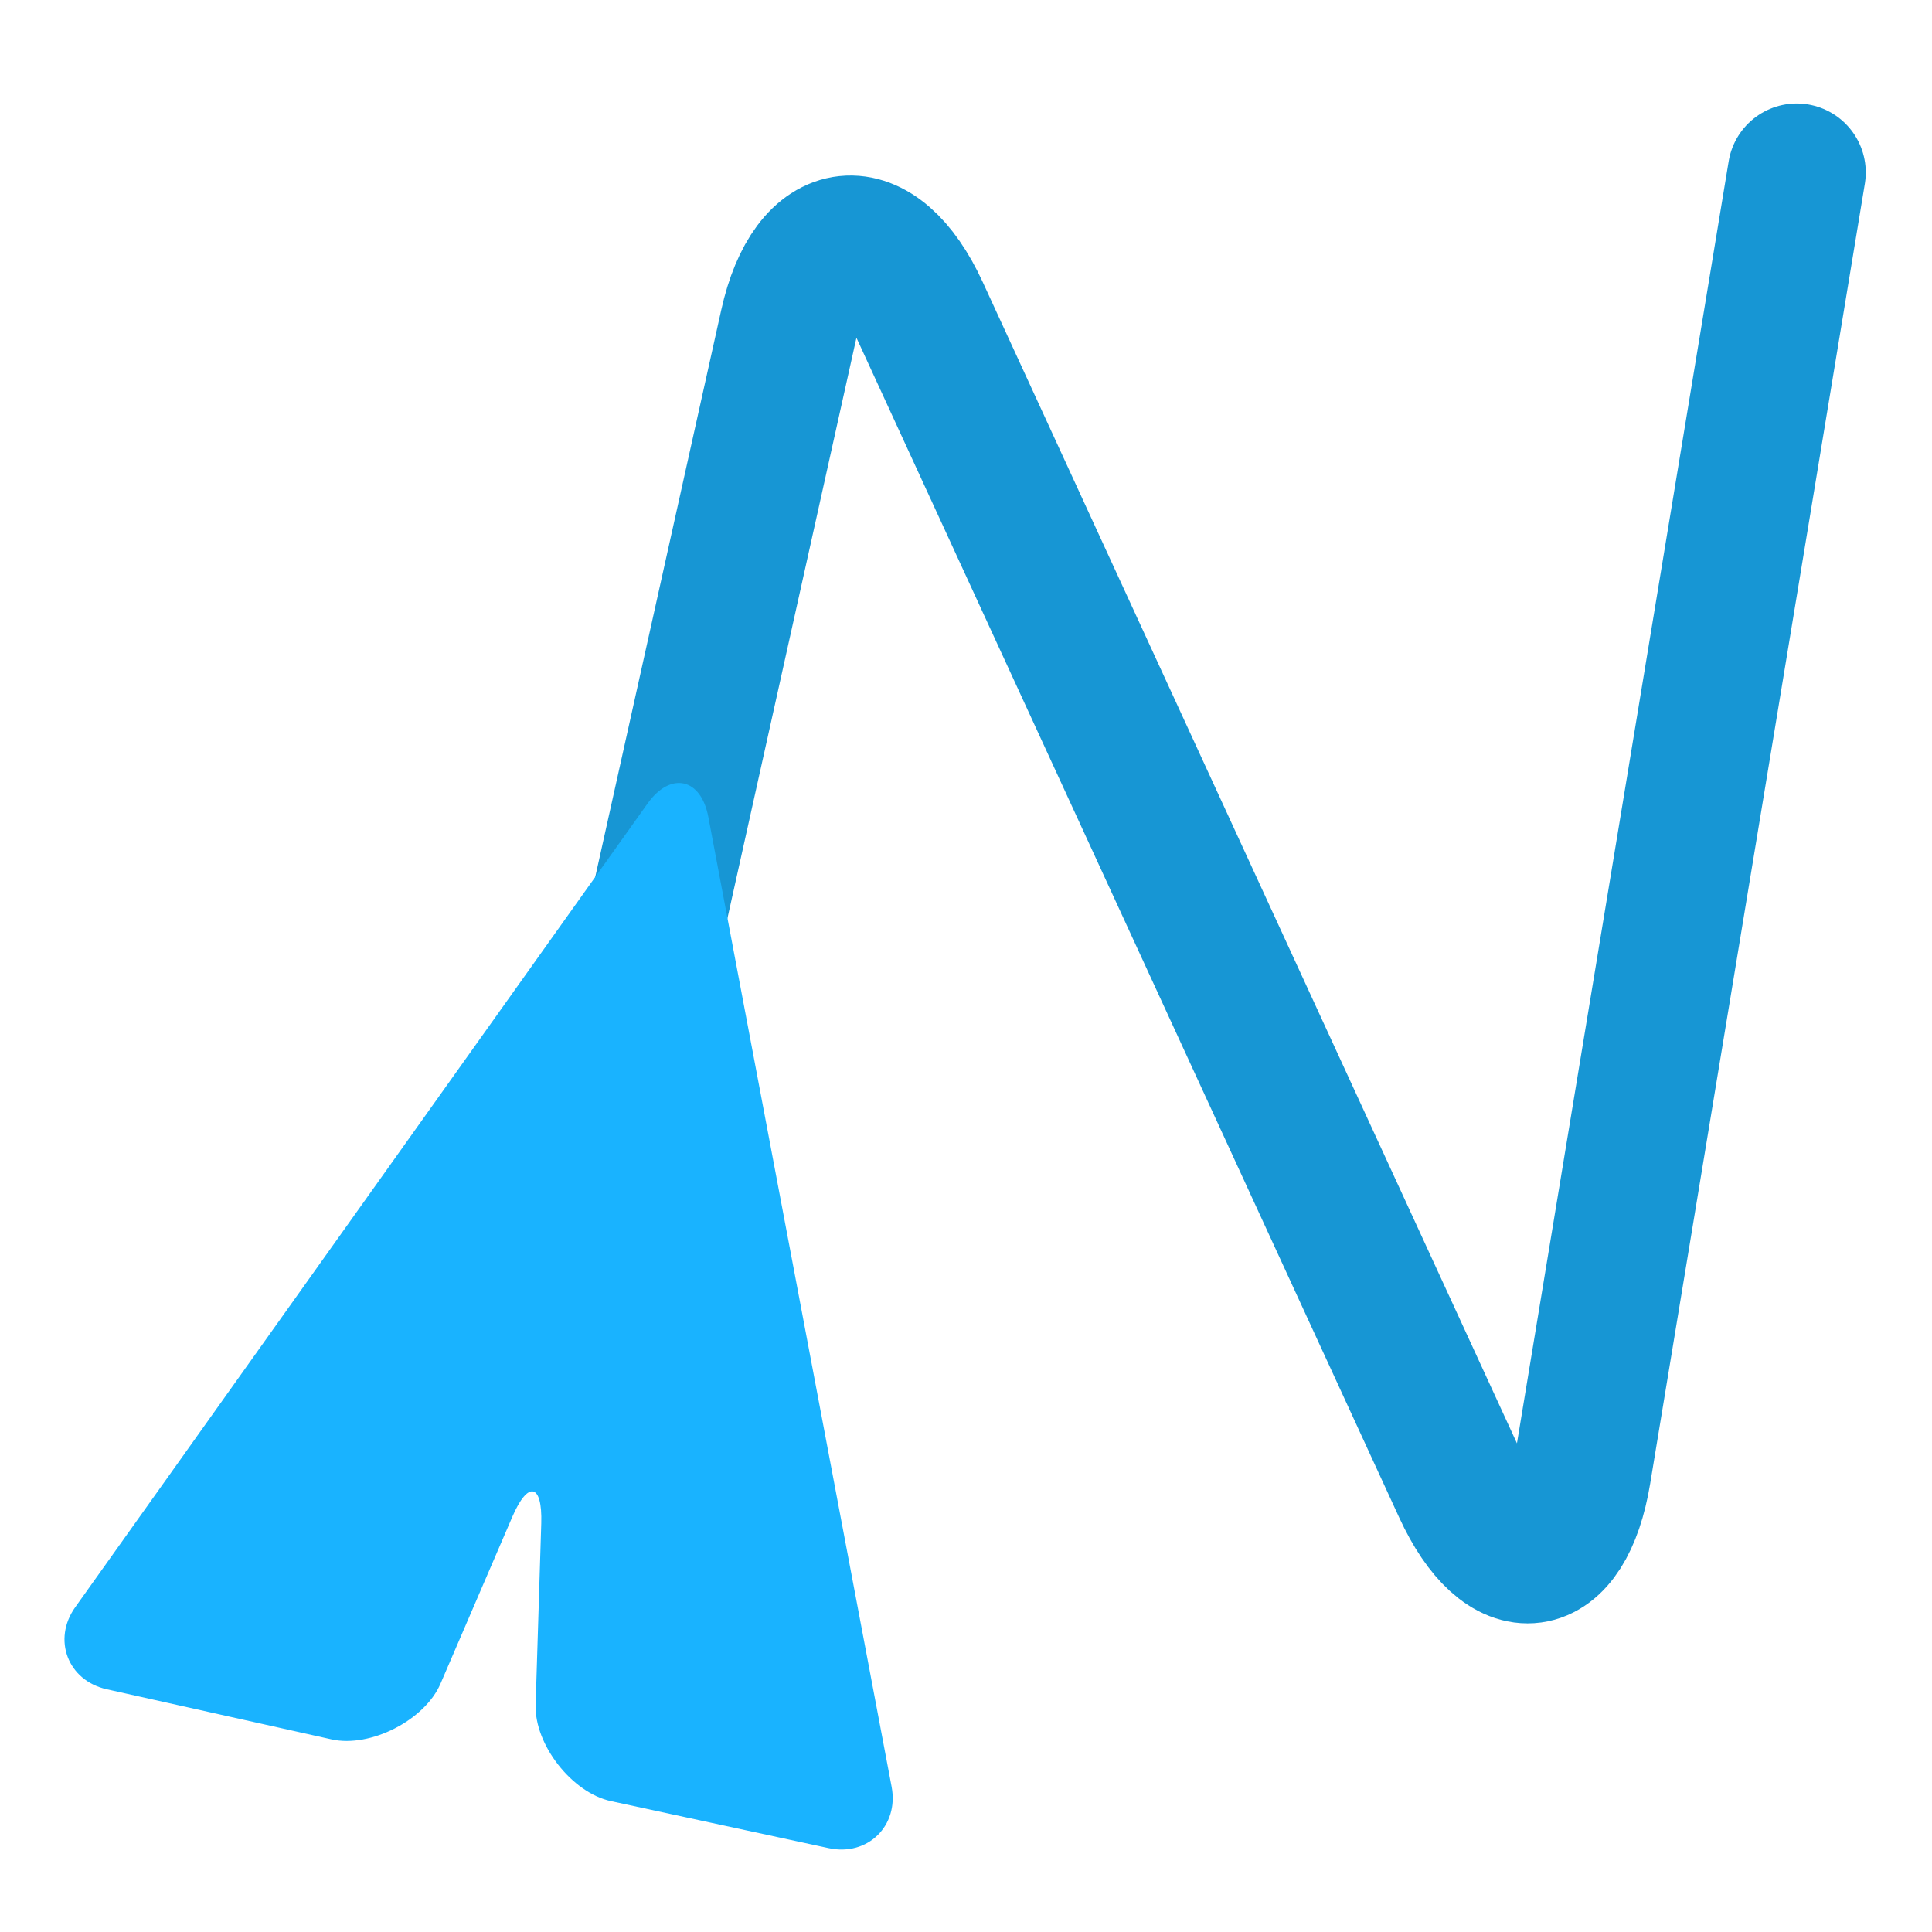
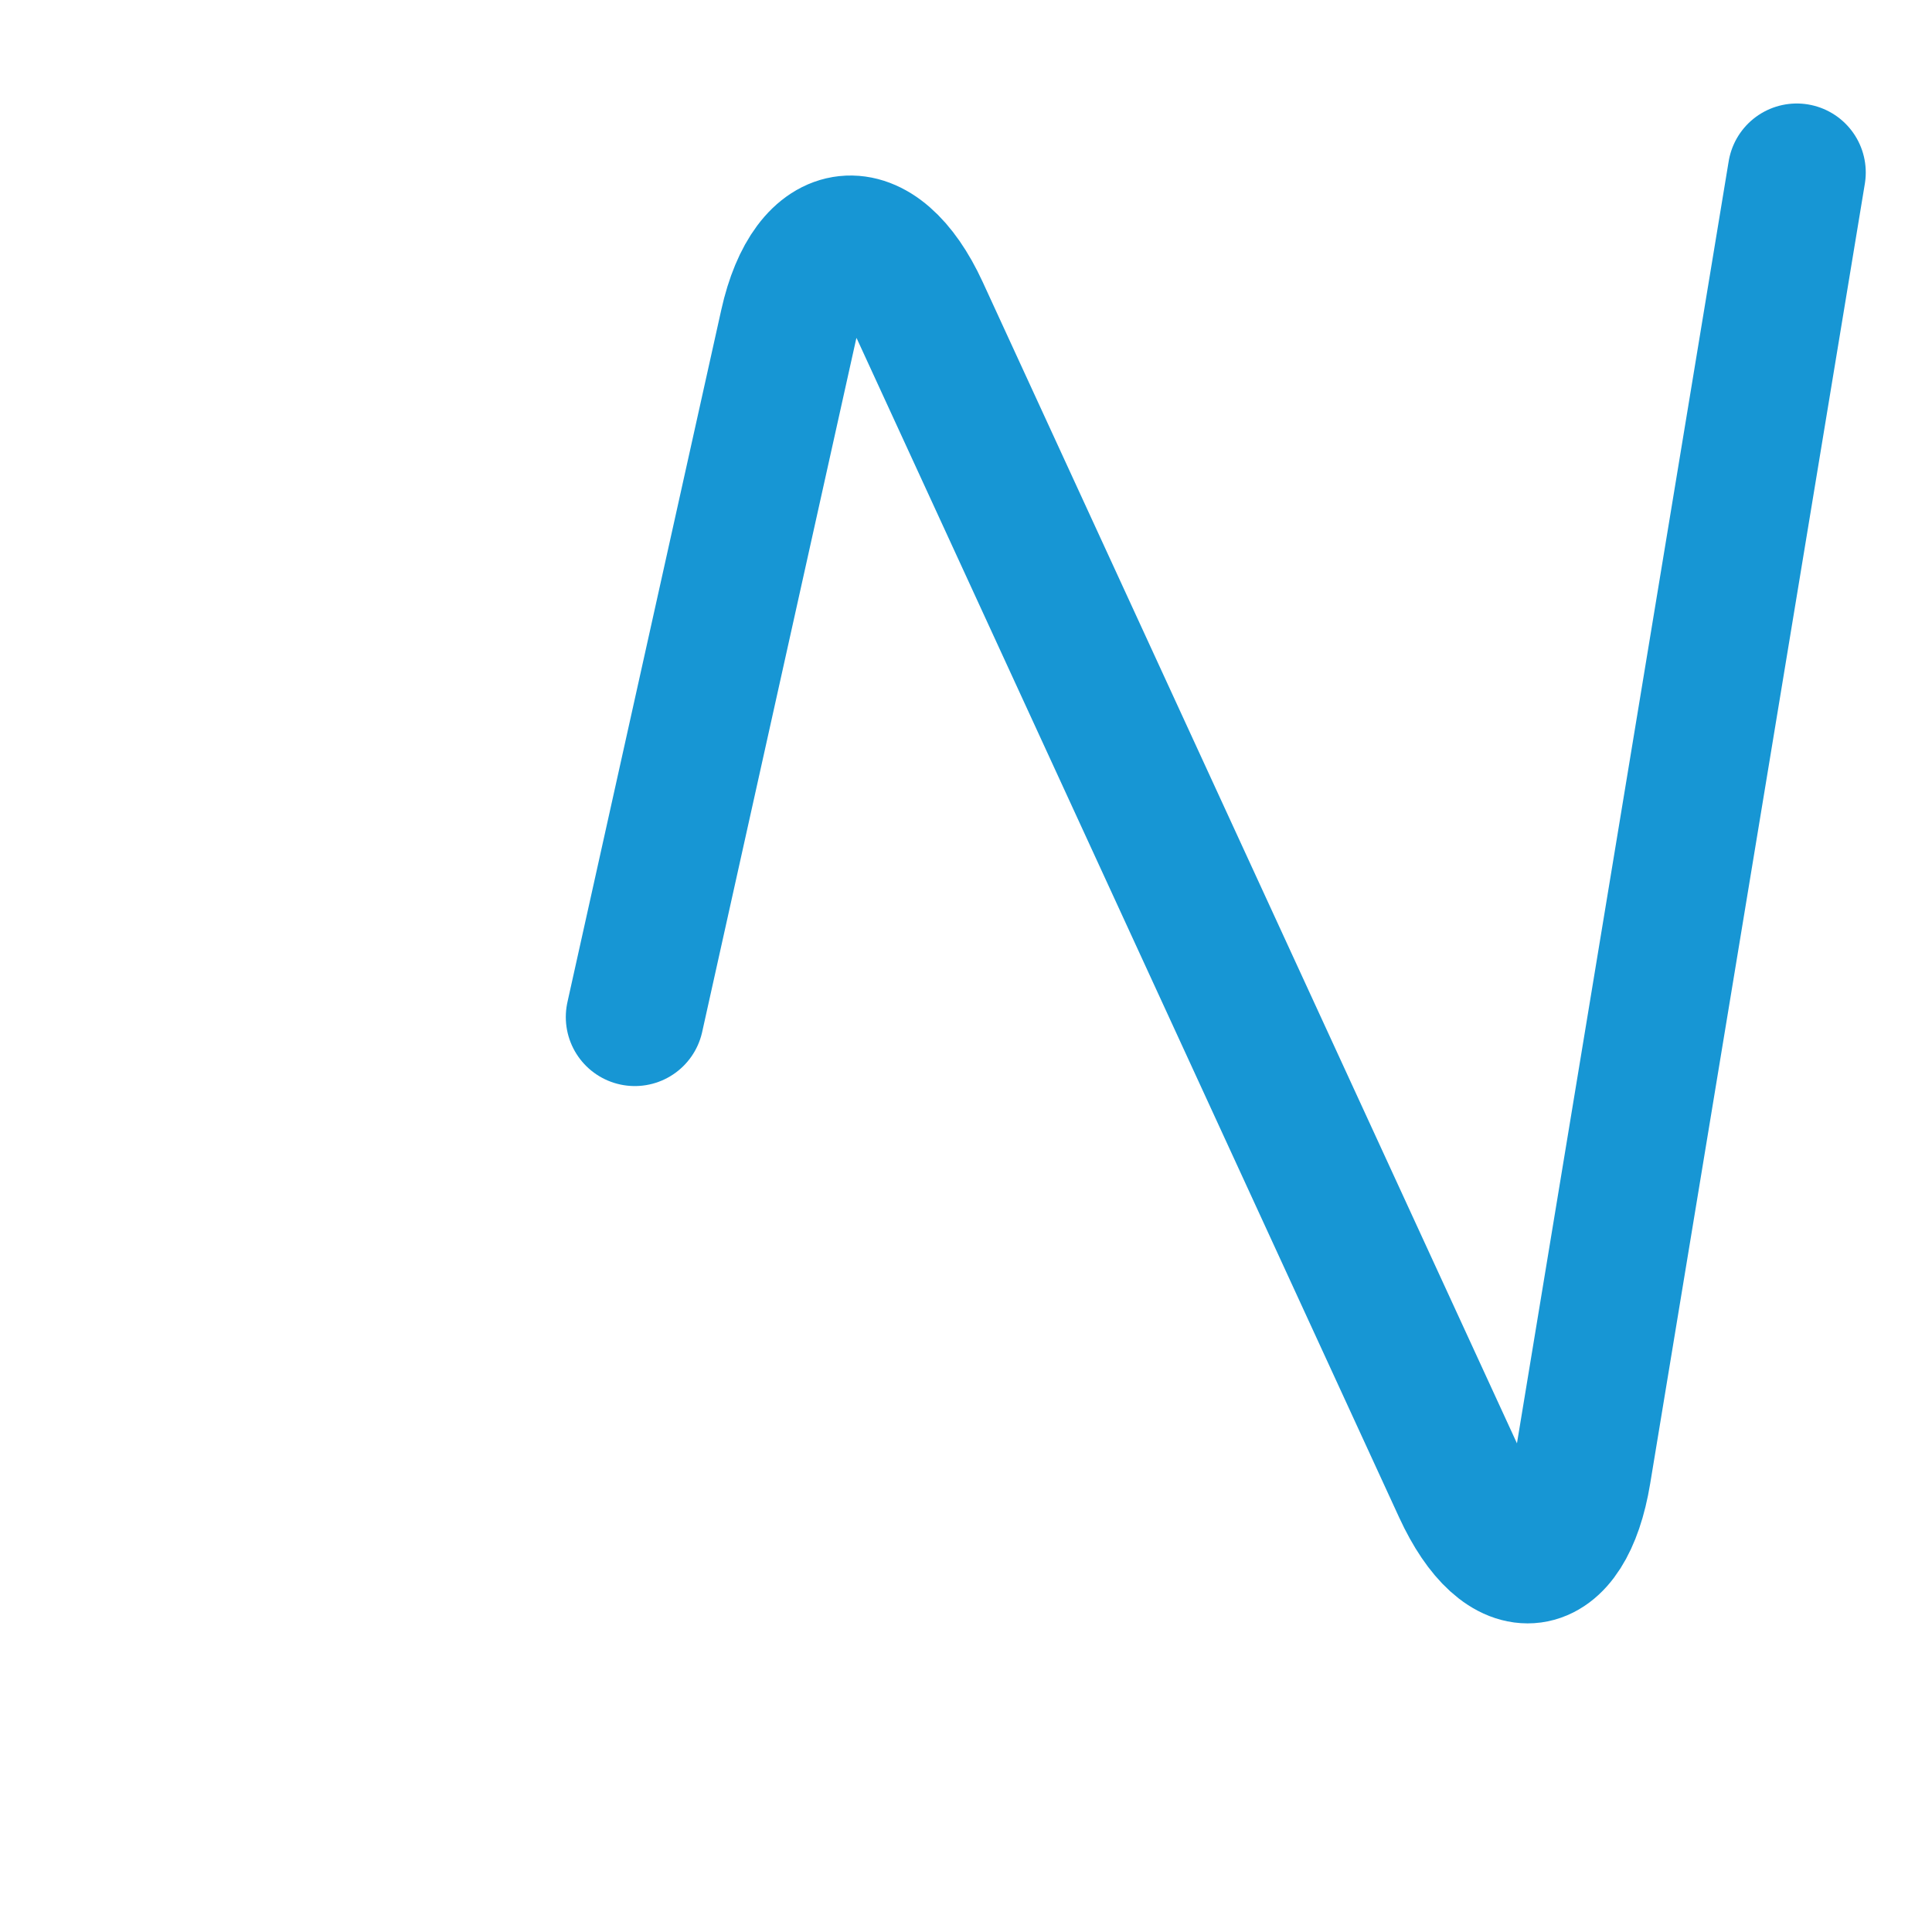
<svg xmlns="http://www.w3.org/2000/svg" version="1.1" width="700" height="700" viewBox="610,105.5,700,700">
  <g fill="none" fill-rule="nonzero" stroke="none" stroke-width="none" stroke-linecap="round" stroke-linejoin="round" stroke-miterlimit="10" stroke-dasharray="" stroke-dashoffset="0" font-family="none" font-size="none" style="mix-blend-mode: normal">
    <g id="stage">
      <g id="layer1 1">
        <path d="M861,399" id="Path 1" fill="#19b3ff" stroke-opacity="0.08" stroke="#000000" stroke-width="1" />
        <path d="M914,466" id="Path 1" fill="none" stroke="#000000" stroke-width="1" />
        <path d="M1110,243" id="Path 1" fill="none" stroke="#000000" stroke-width="1" />
-         <path d="M908,420" id="Path 1" fill="none" stroke="#000000" stroke-width="1" />
        <path d="M840,474l55.73,-250.786c8.135,-36.607 31.942,-39.146 47.615,-5.078l196.31,426.728c15.672,34.068 37.455,31.137 43.565,-5.862l77.78,-471.002" id="Path 1" fill="none" stroke="#1796d4" stroke-width="50" />
        <path d="M935.199,235.218" id="Path 1" fill="none" stroke="#000000" stroke-width="1" />
-         <path d="M866.643,401.497c-2.673,-14.143 -13.695,-16.561 -22.044,-4.837l-207.348,291.169c-8.349,11.724 -2.65,26.58 11.398,29.712l81.479,18.167c14.048,3.132 33.786,-6.956 39.476,-20.177l26.019,-60.459c5.69,-13.221 10.933,-12.055 10.487,2.331l-2.04,65.82c-0.446,14.386 13.177,31.811 27.245,34.849l78.952,17.051c14.069,3.038 25.464,-8.066 22.792,-22.209z" id="Path 1" fill="#19b3ff" stroke-opacity="0" stroke="#000000" stroke-width="1" />
      </g>
    </g>
  </g>
</svg>